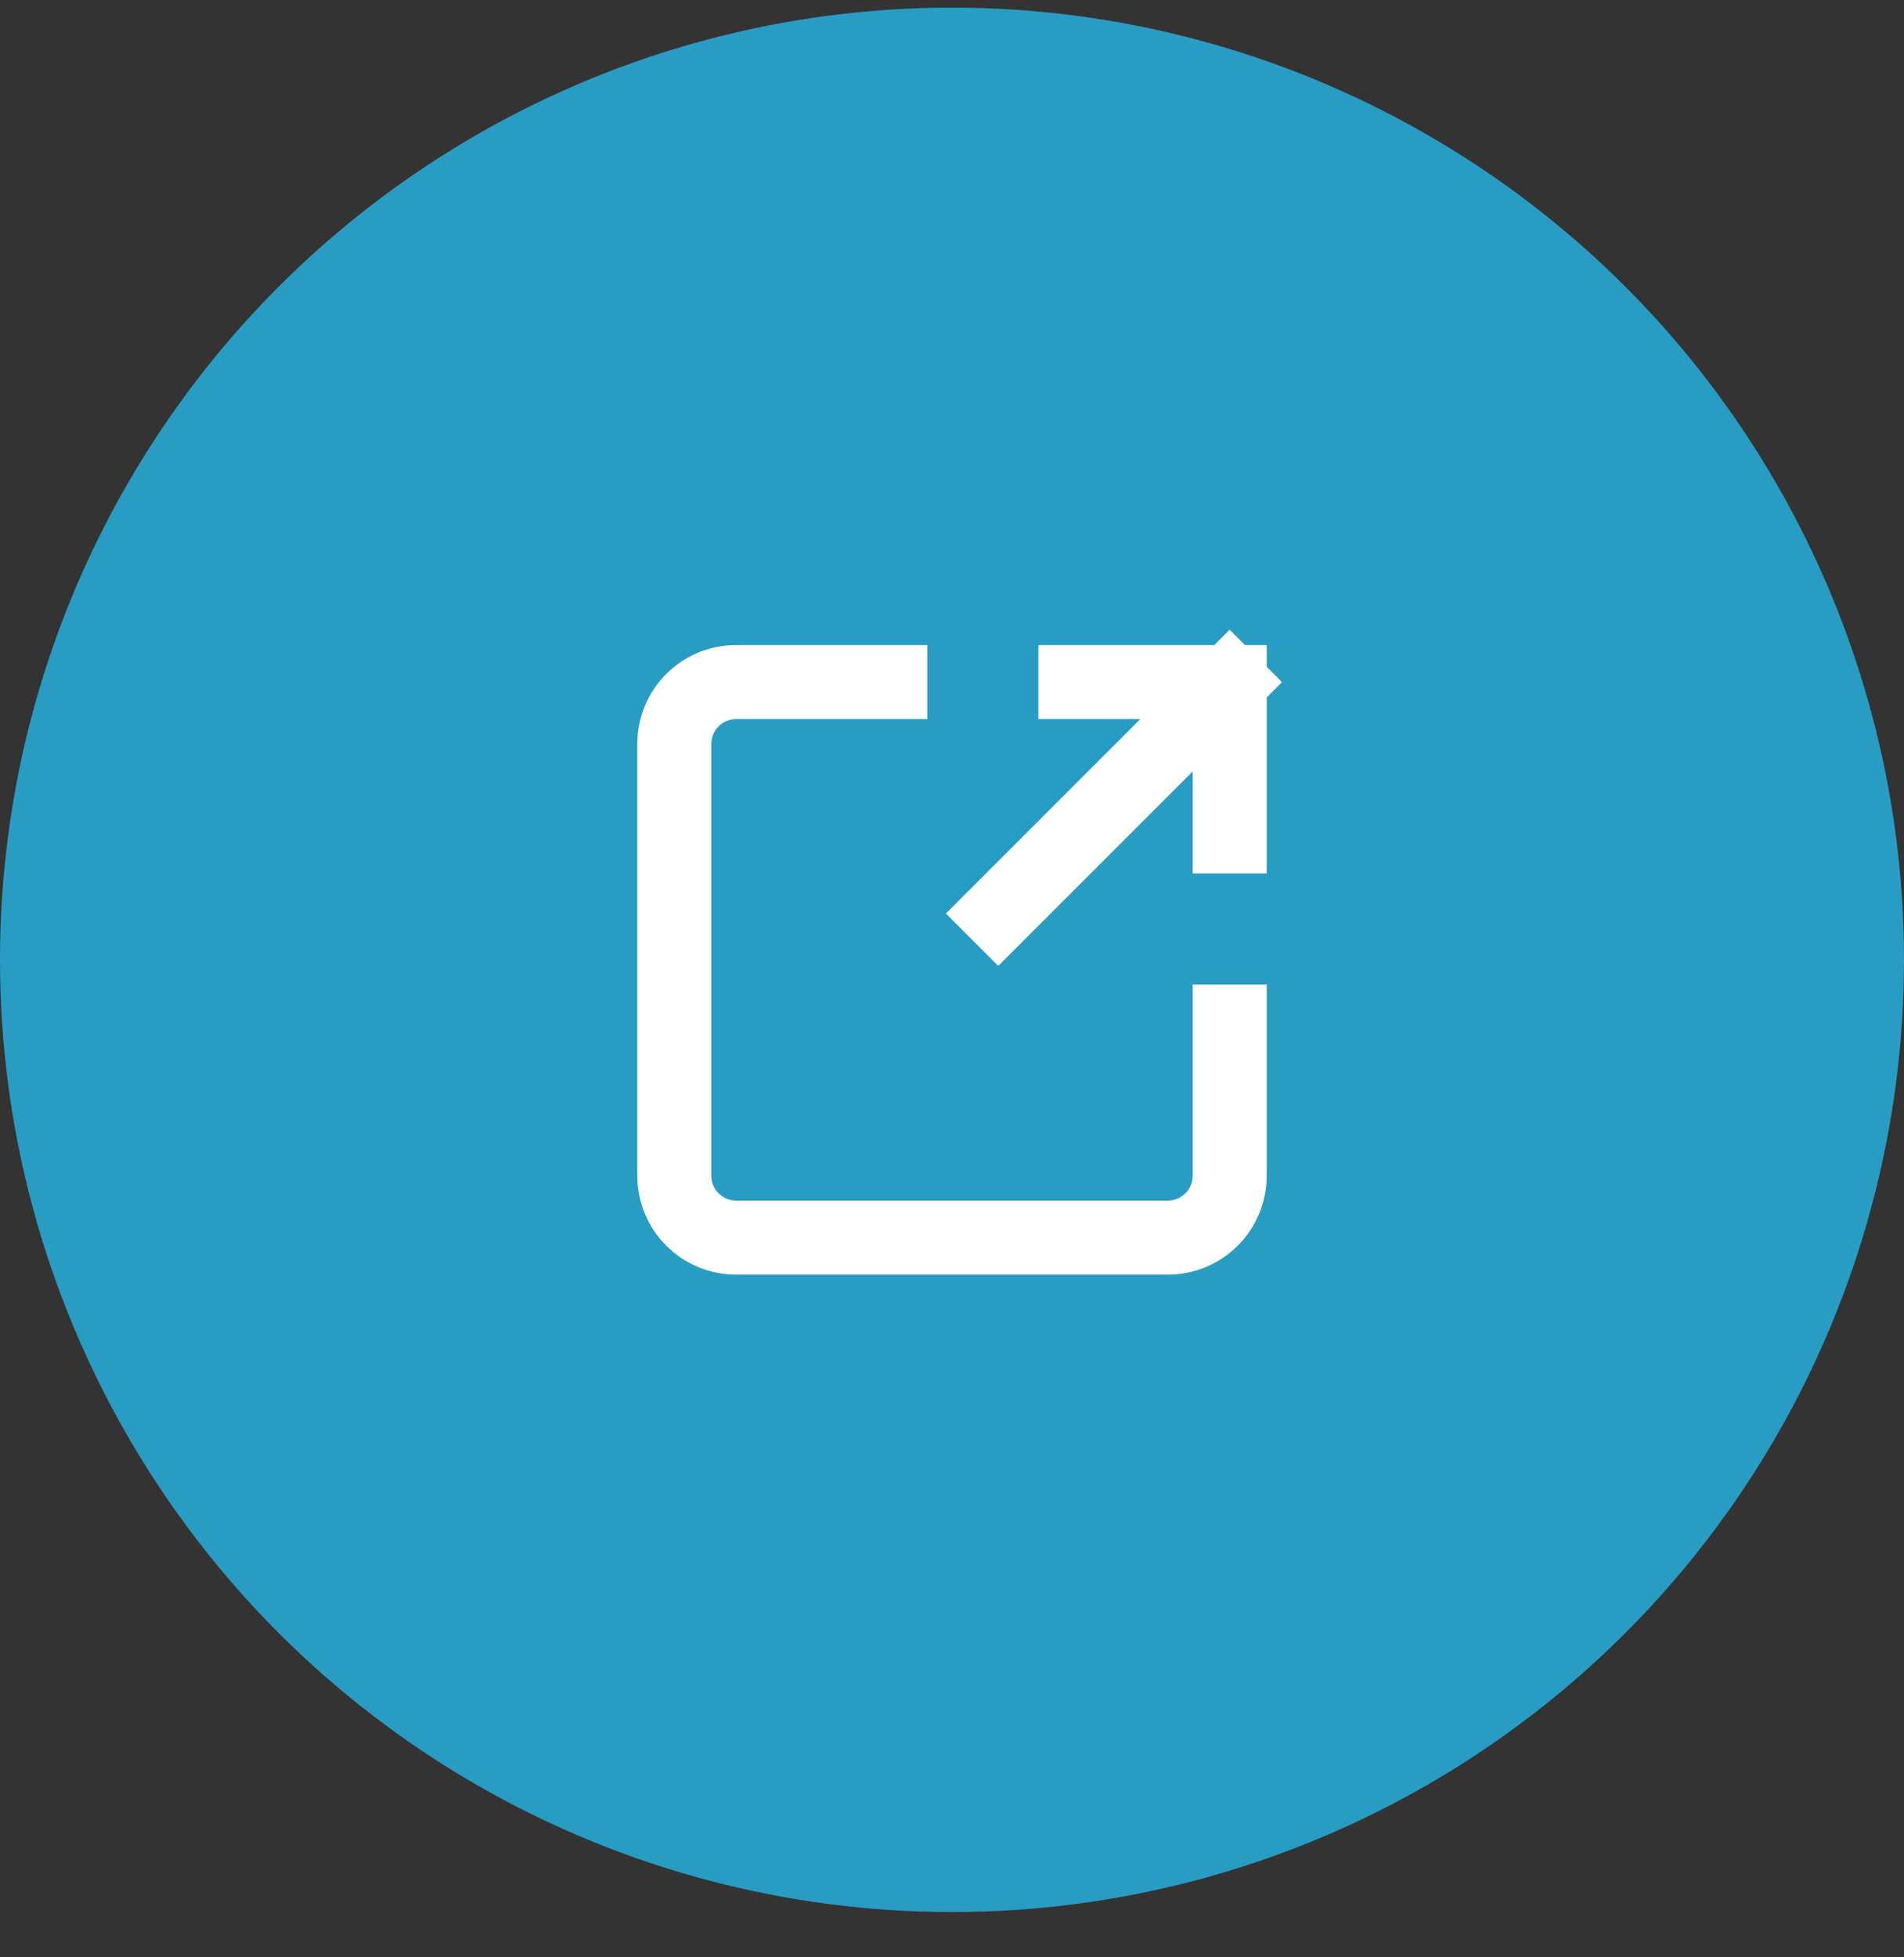
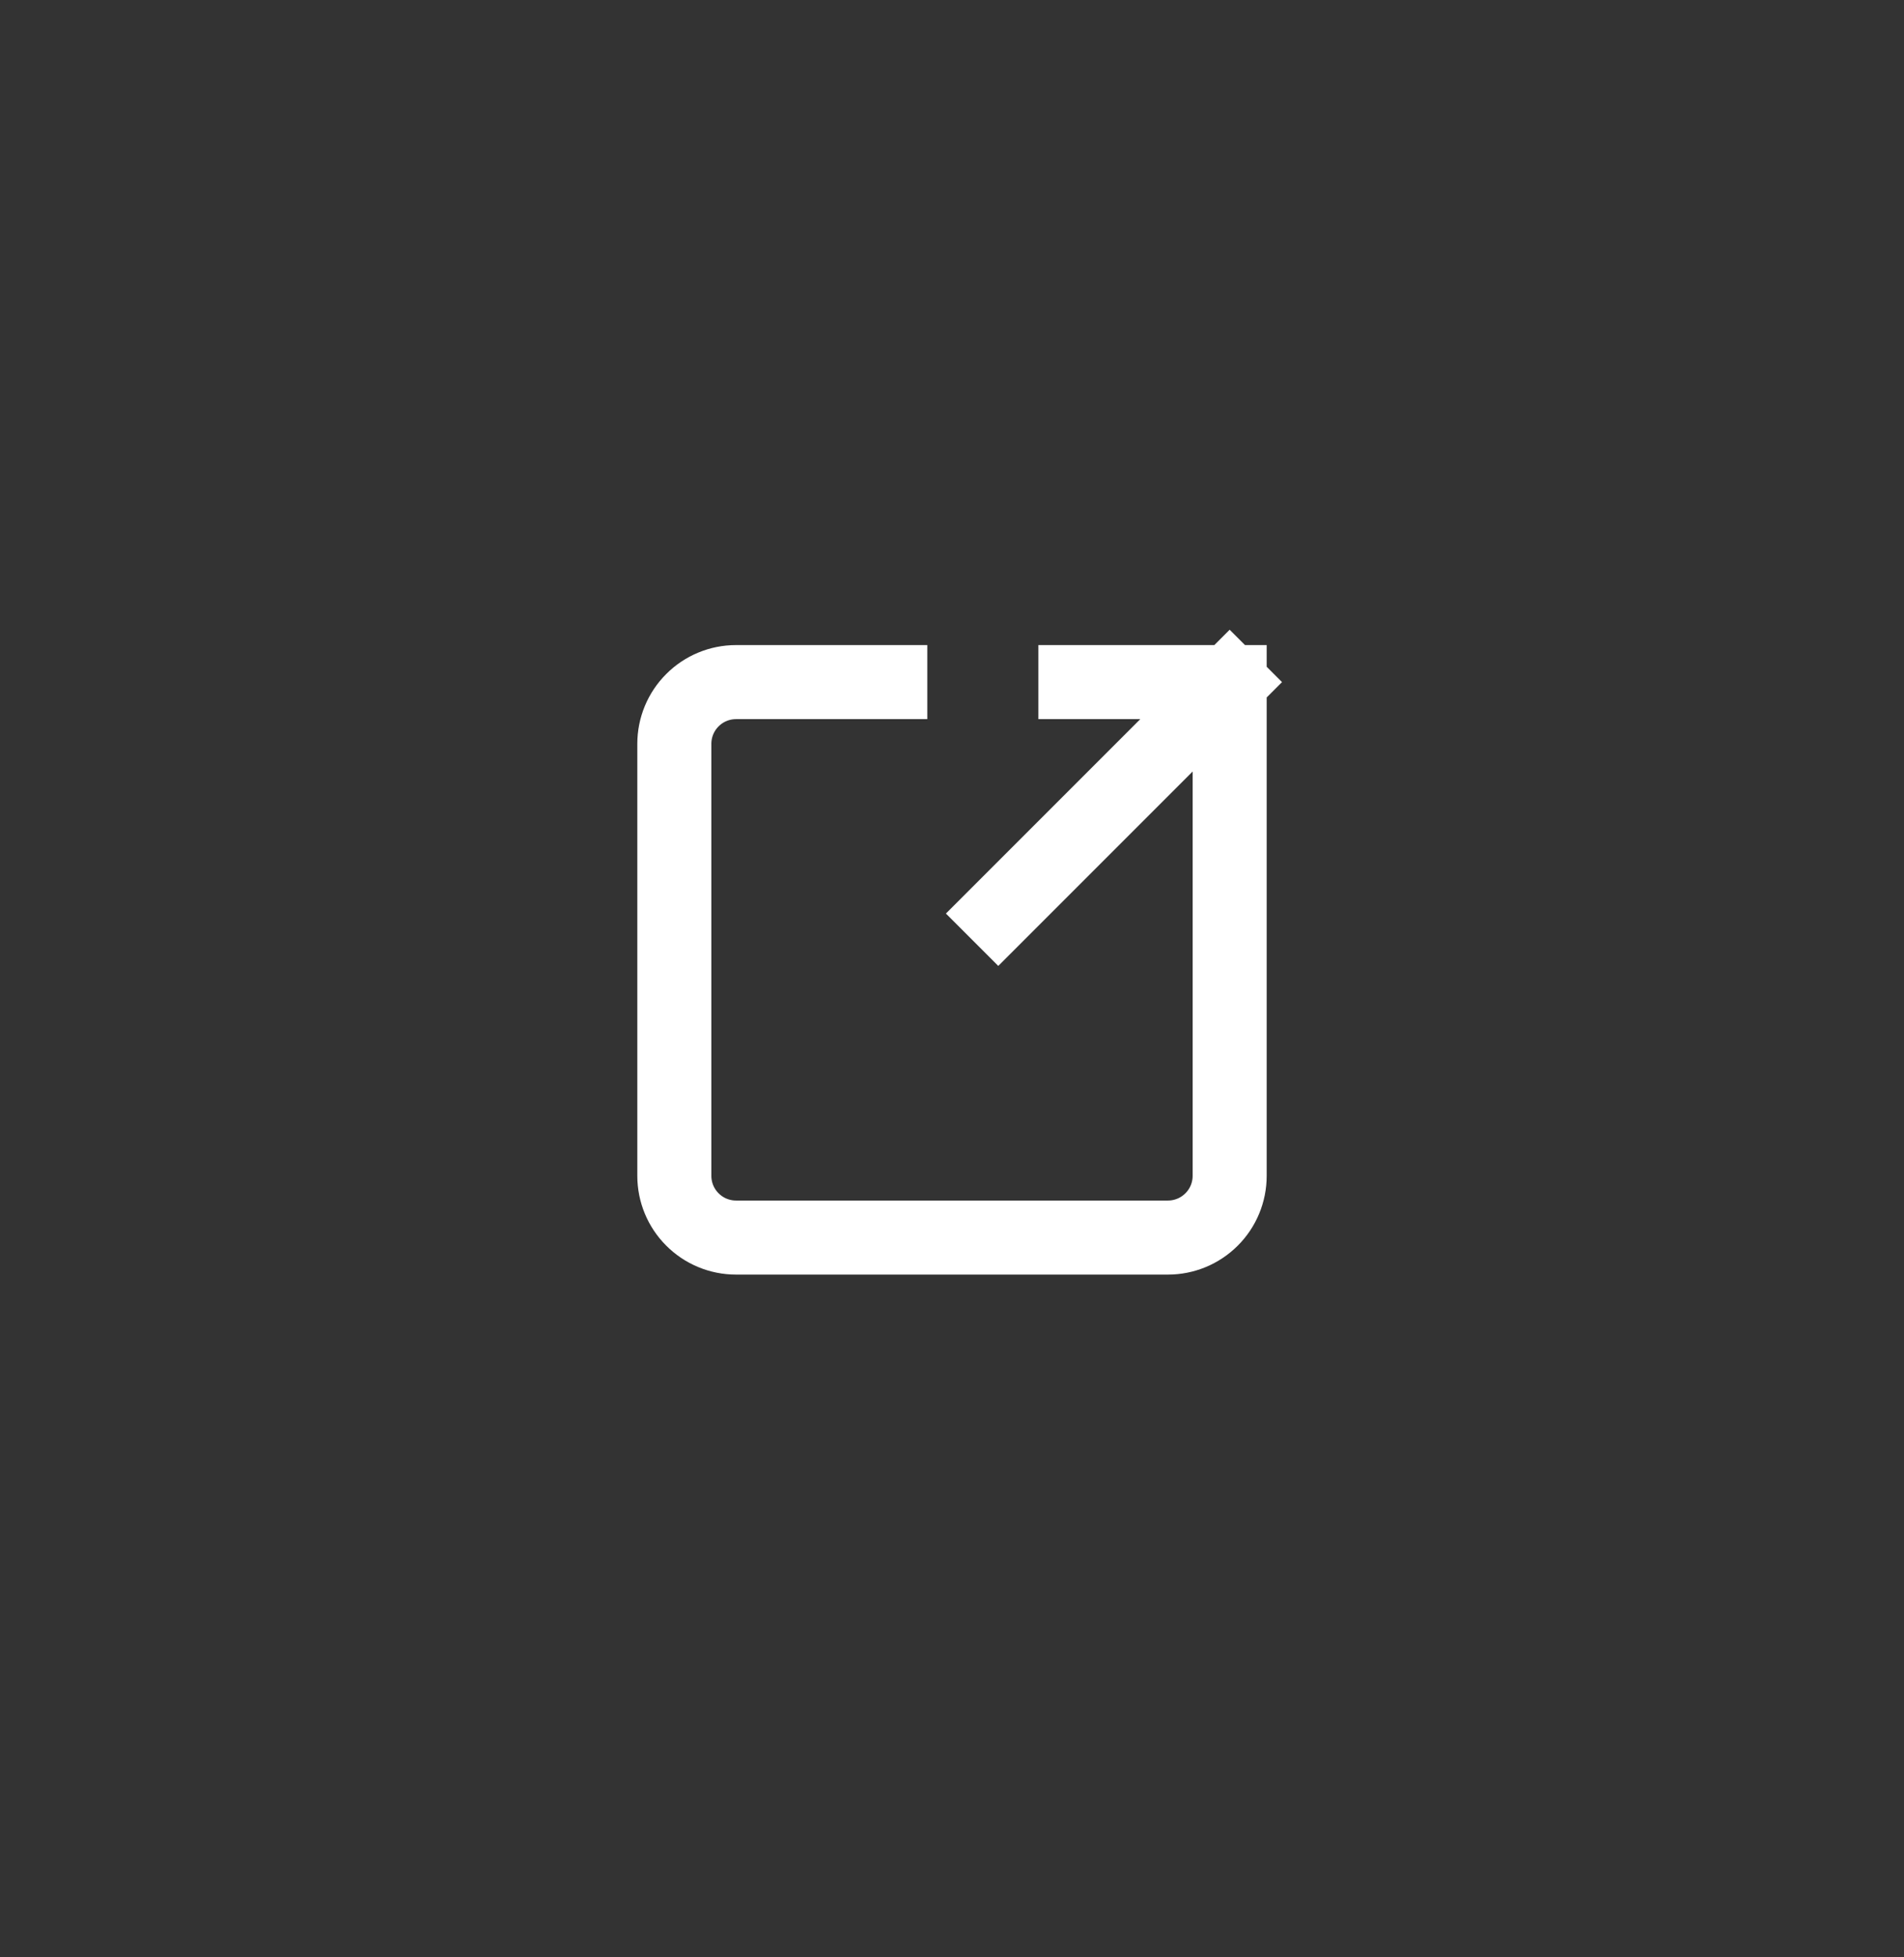
<svg xmlns="http://www.w3.org/2000/svg" width="36" height="37" viewBox="0 0 36 37" fill="none">
  <rect x="0" y="0" width="36" height="37" fill="#333333" stroke="none" />
-   <circle cx="18" cy="18.144" r="18" fill="#299CC4" />
-   <path d="M18.875 17.269L23.25 12.894M23.25 12.894H20.333M23.25 12.894V15.811M23.25 19.311V22.227C23.25 22.537 23.127 22.834 22.908 23.052C22.689 23.271 22.393 23.394 22.083 23.394H13.917C13.607 23.394 13.31 23.271 13.092 23.052C12.873 22.834 12.75 22.537 12.75 22.227V14.061C12.75 13.751 12.873 13.454 13.092 13.236C13.31 13.017 13.607 12.894 13.917 12.894H16.833" stroke="white" stroke-width="1.4" stroke-linecap="square" stroke-linejoin="round" />
+   <path d="M18.875 17.269L23.25 12.894M23.25 12.894H20.333M23.25 12.894V15.811V22.227C23.25 22.537 23.127 22.834 22.908 23.052C22.689 23.271 22.393 23.394 22.083 23.394H13.917C13.607 23.394 13.31 23.271 13.092 23.052C12.873 22.834 12.75 22.537 12.75 22.227V14.061C12.75 13.751 12.873 13.454 13.092 13.236C13.31 13.017 13.607 12.894 13.917 12.894H16.833" stroke="white" stroke-width="1.4" stroke-linecap="square" stroke-linejoin="round" />
</svg>